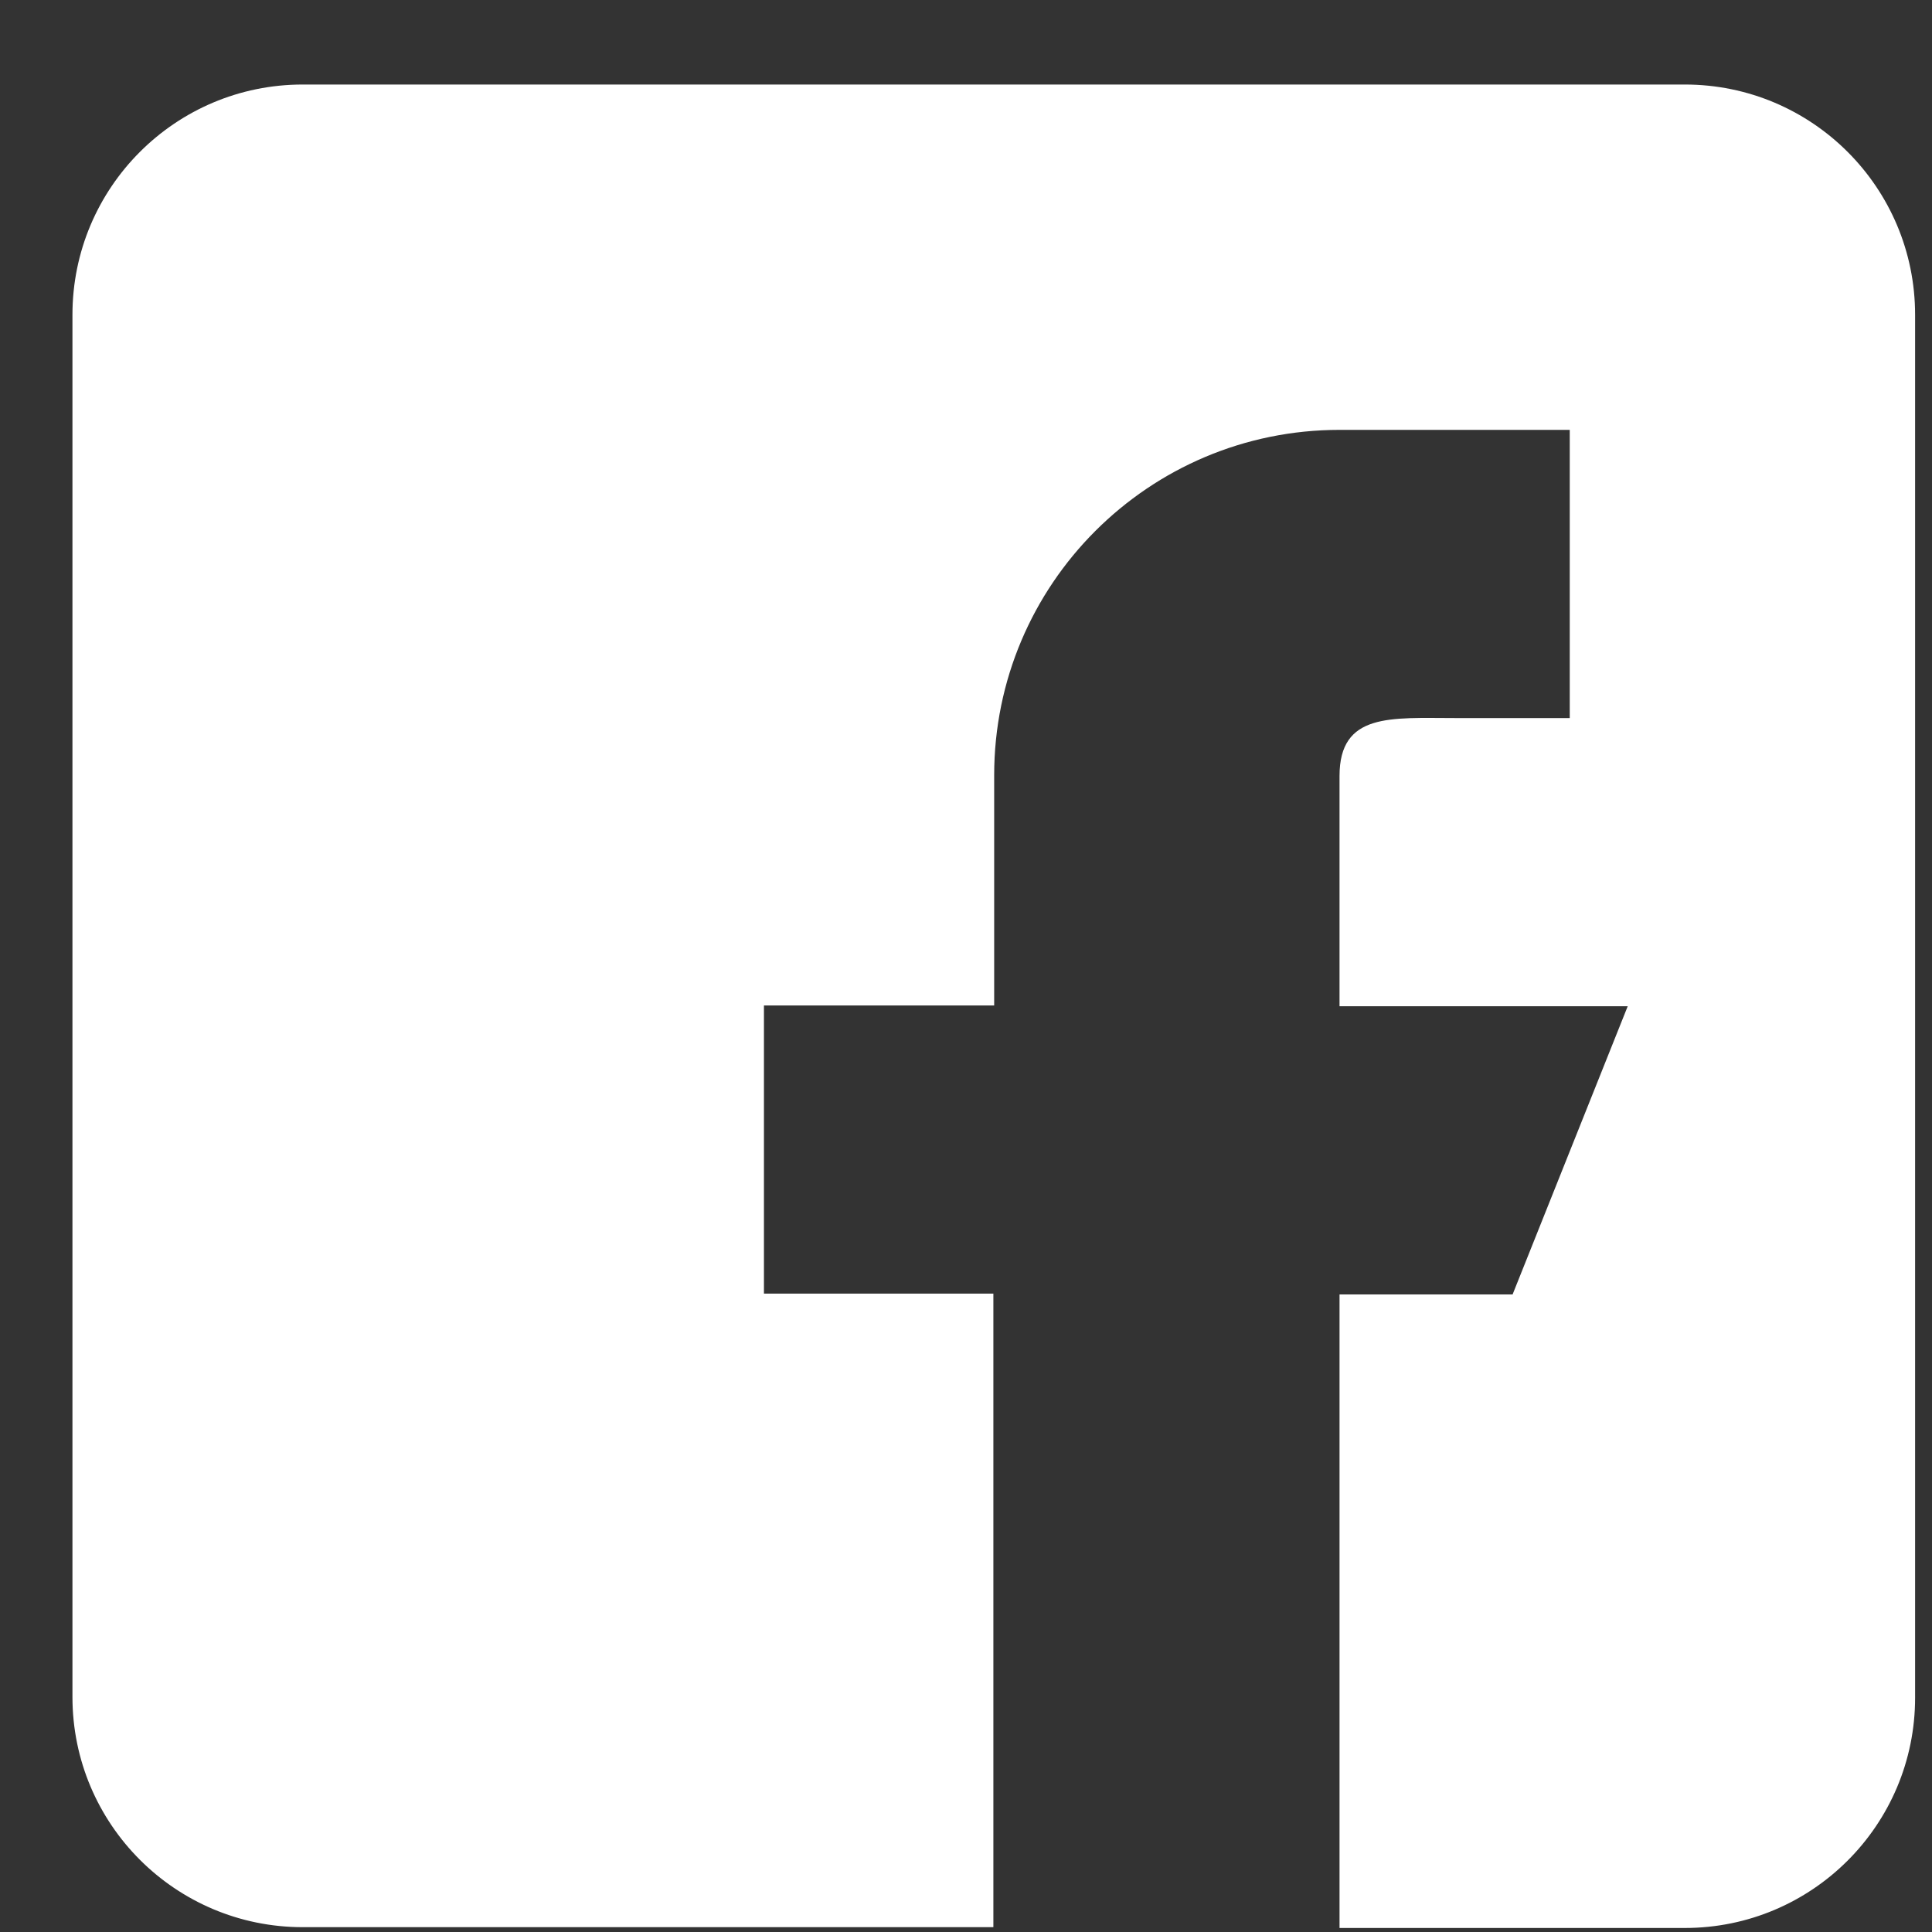
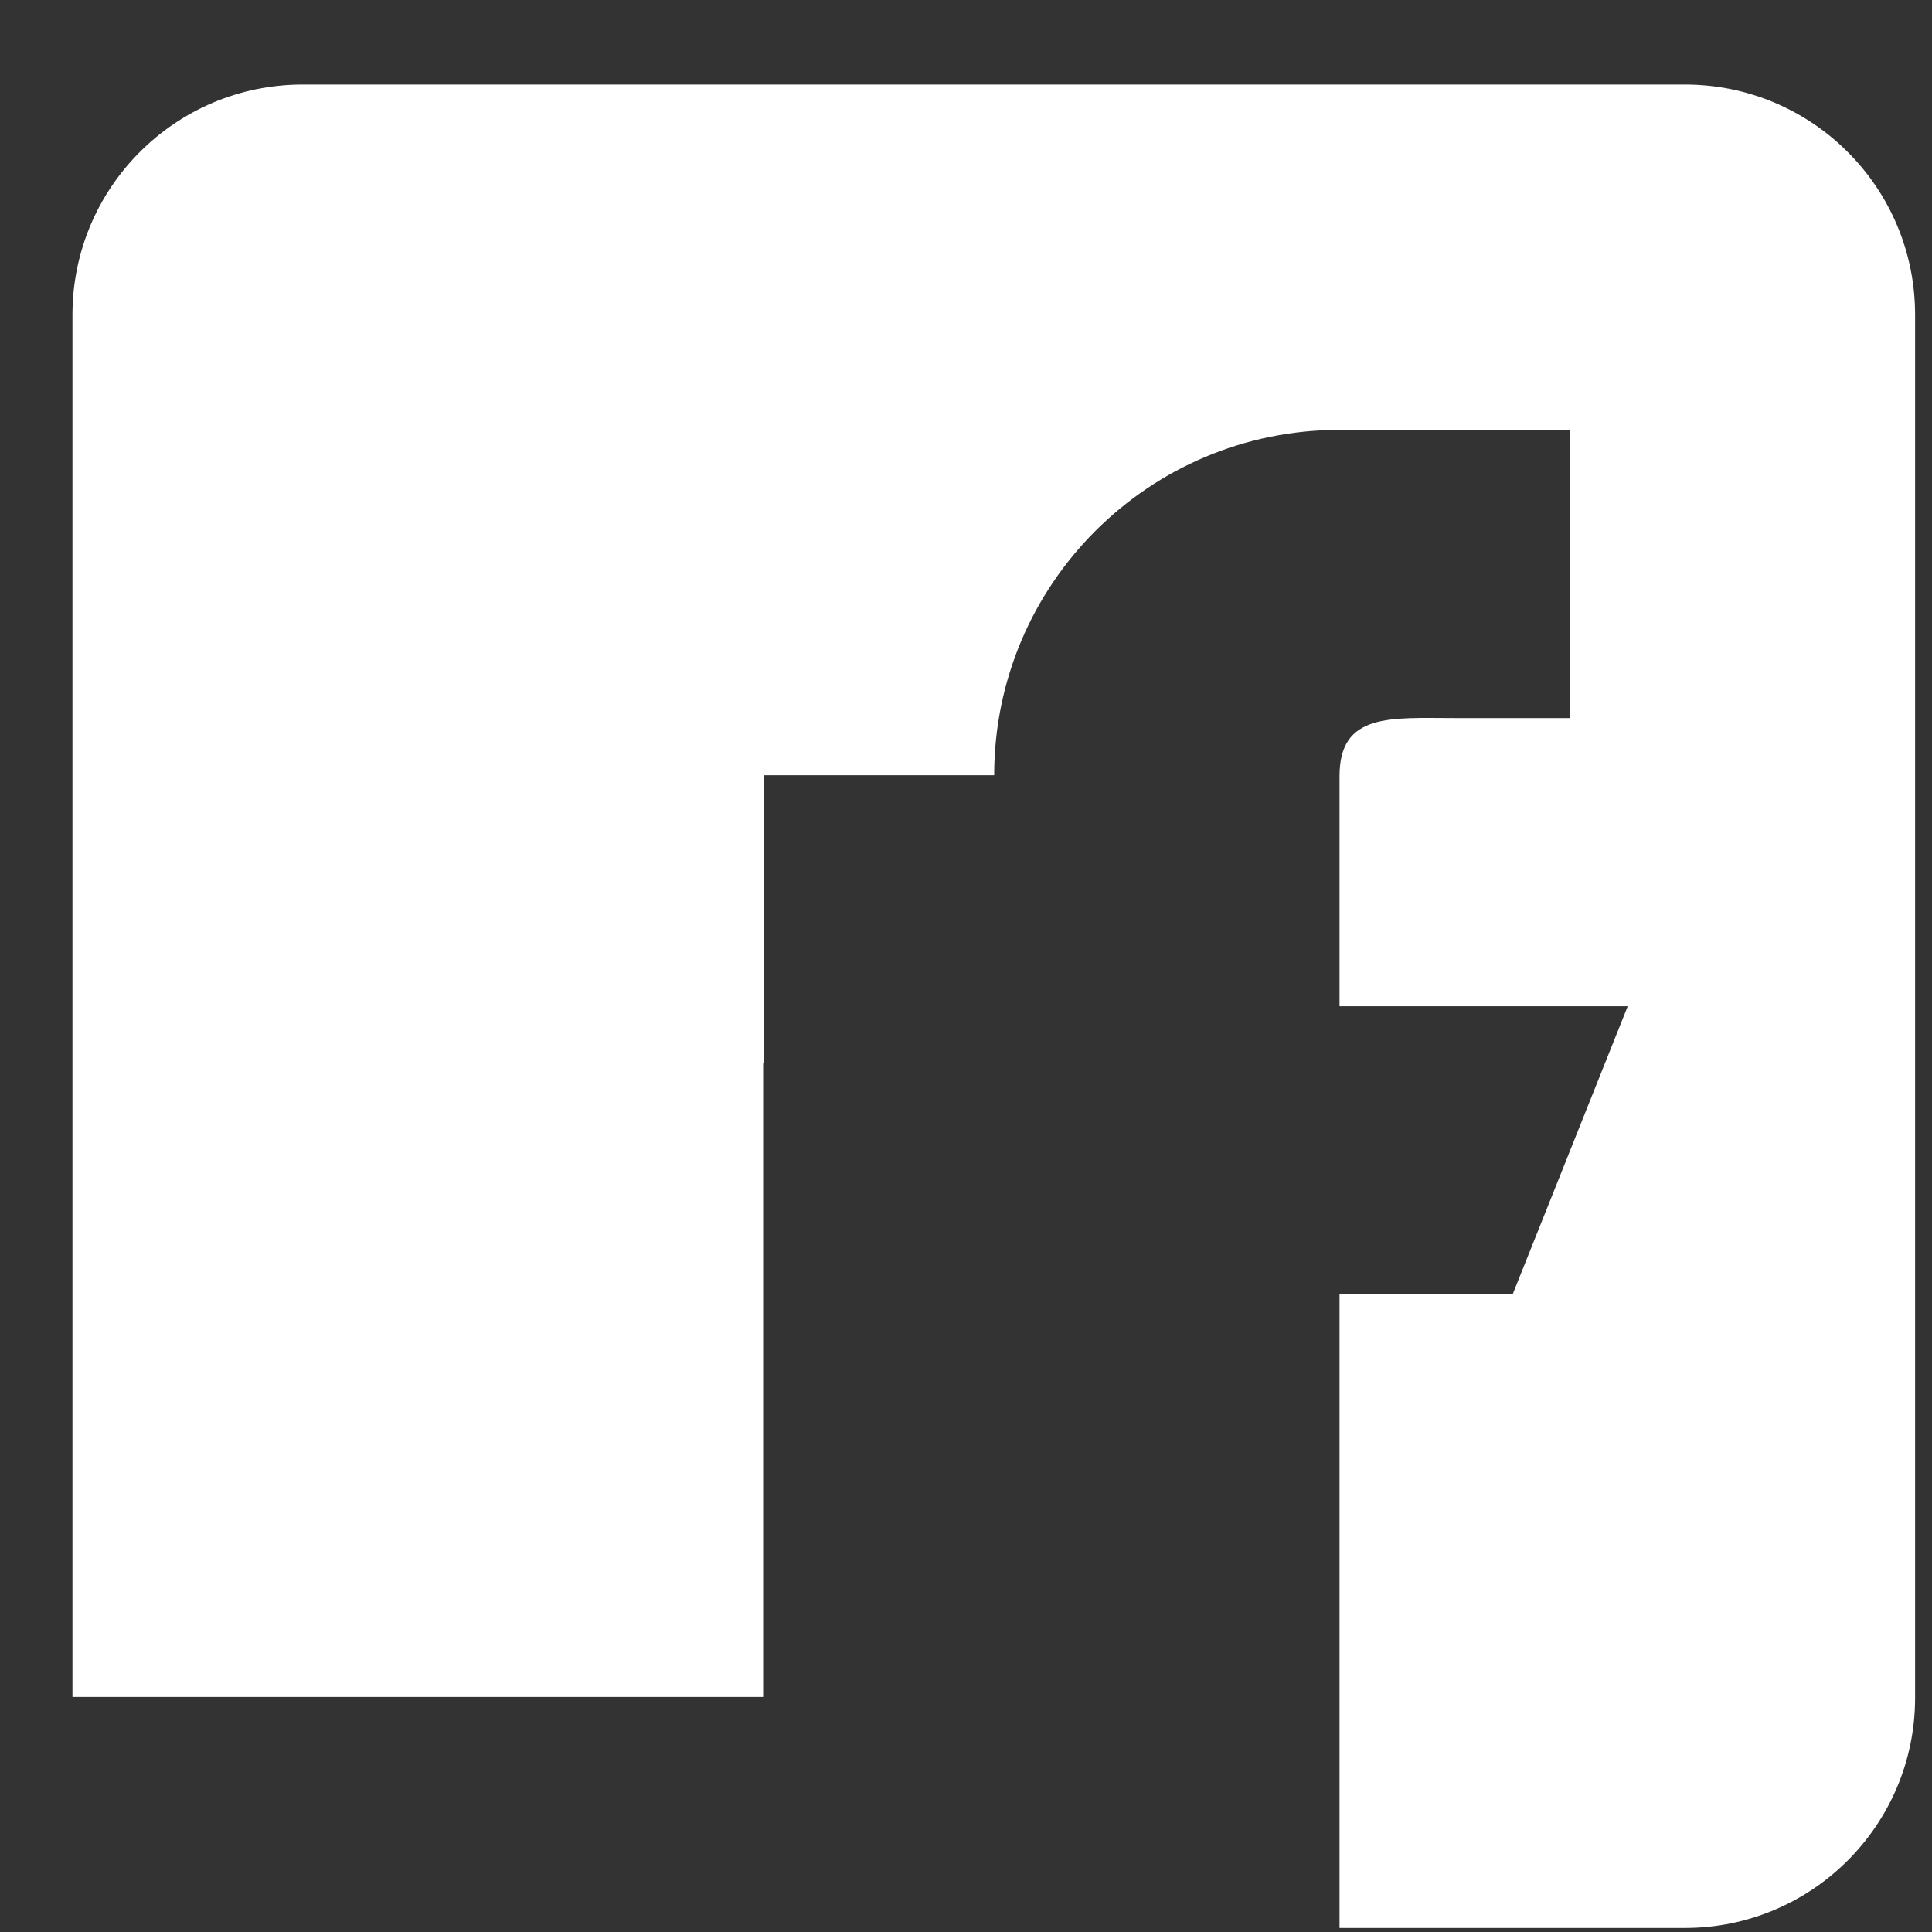
<svg xmlns="http://www.w3.org/2000/svg" version="1.1" id="Layer_1" x="0px" y="0px" viewBox="0 0 24 24" style="enable-background:new 0 0 24 24;" xml:space="preserve">
  <rect x="0" y="0" width="24" height="24" fill="#333333" stroke="none" />
  <style type="text/css">
	.st0{fill:#FFFFFF;}
</style>
  <g>
    <g>
-       <path class="st0" d="M20.93,1.05H3.76c-1.58,0-2.86,1.28-2.86,2.86v17.17c0,1.58,1.28,2.86,2.86,2.86h8.58v-7.87H9.49v-3.58h2.86    V9.63c0-2.37,1.92-4.29,4.29-4.29h2.86v3.58h-1.43c-0.79,0-1.43-0.07-1.43,0.72v2.86h3.58l-1.43,3.58h-2.15v7.87h4.29    c1.58,0,2.86-1.28,2.86-2.86V3.91C23.79,2.33,22.51,1.05,20.93,1.05z" />
+       <path class="st0" d="M20.93,1.05H3.76c-1.58,0-2.86,1.28-2.86,2.86v17.17h8.58v-7.87H9.49v-3.58h2.86    V9.63c0-2.37,1.92-4.29,4.29-4.29h2.86v3.58h-1.43c-0.79,0-1.43-0.07-1.43,0.72v2.86h3.58l-1.43,3.58h-2.15v7.87h4.29    c1.58,0,2.86-1.28,2.86-2.86V3.91C23.79,2.33,22.51,1.05,20.93,1.05z" />
    </g>
  </g>
</svg>